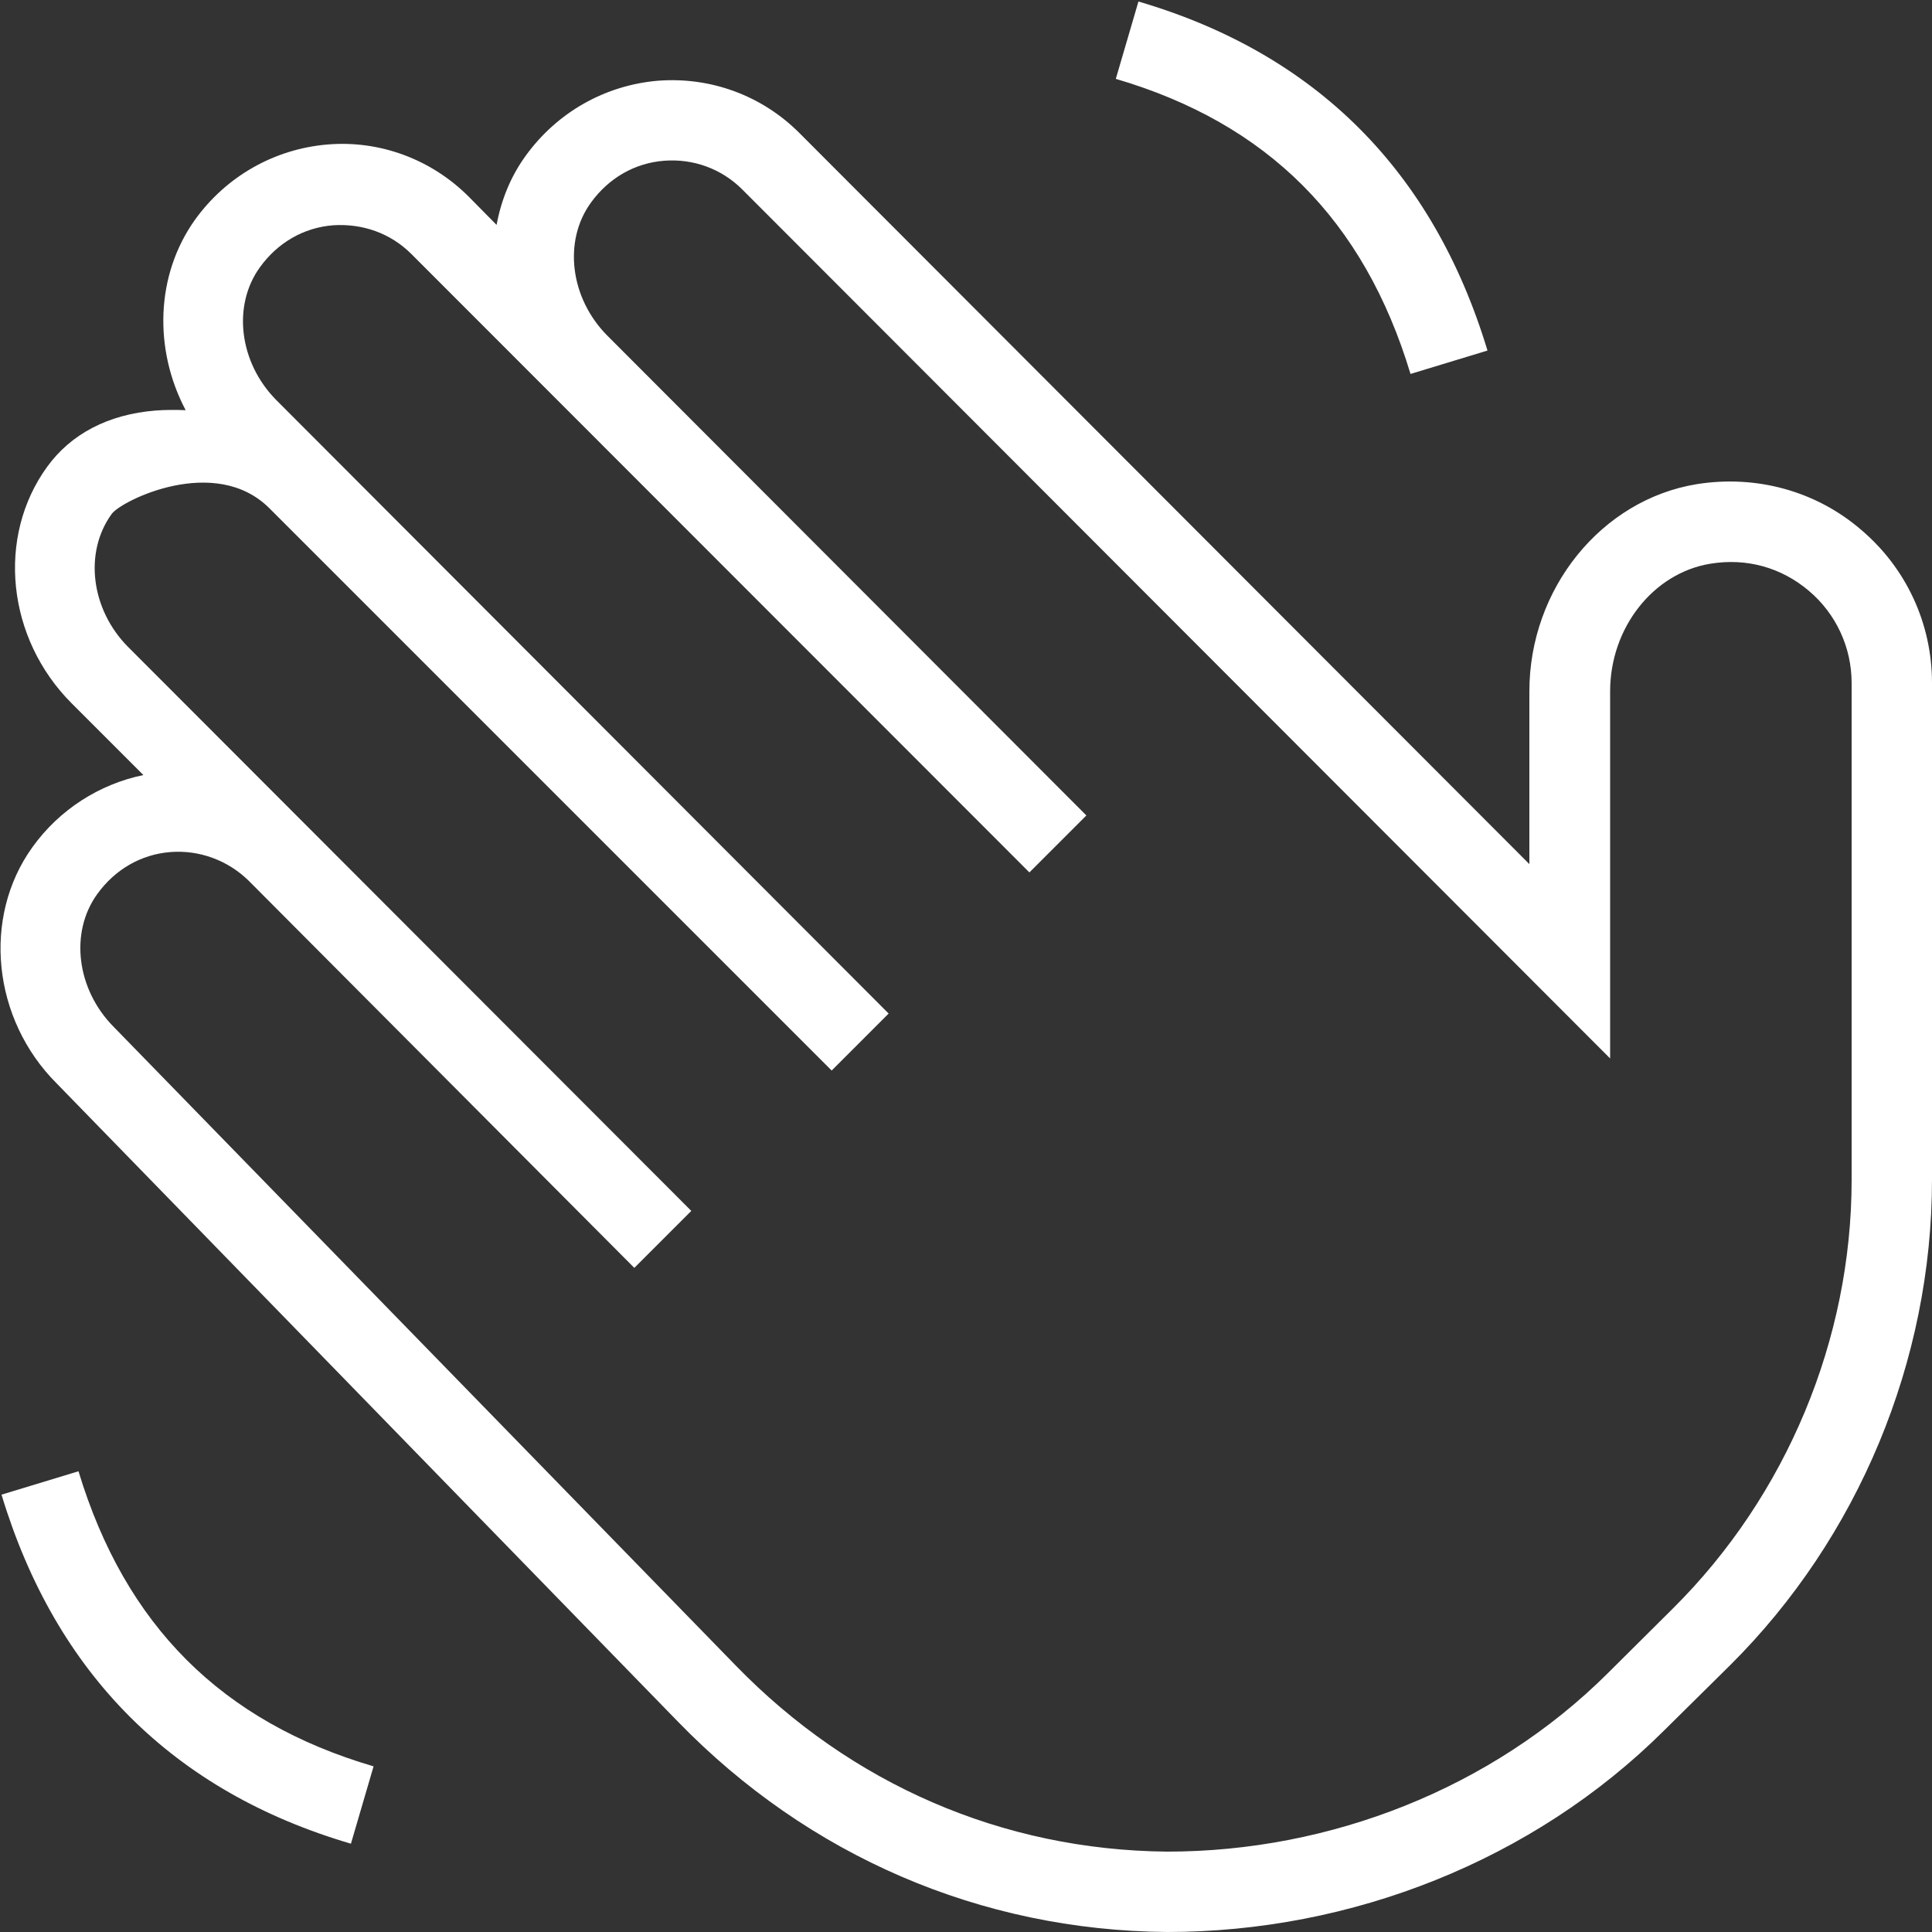
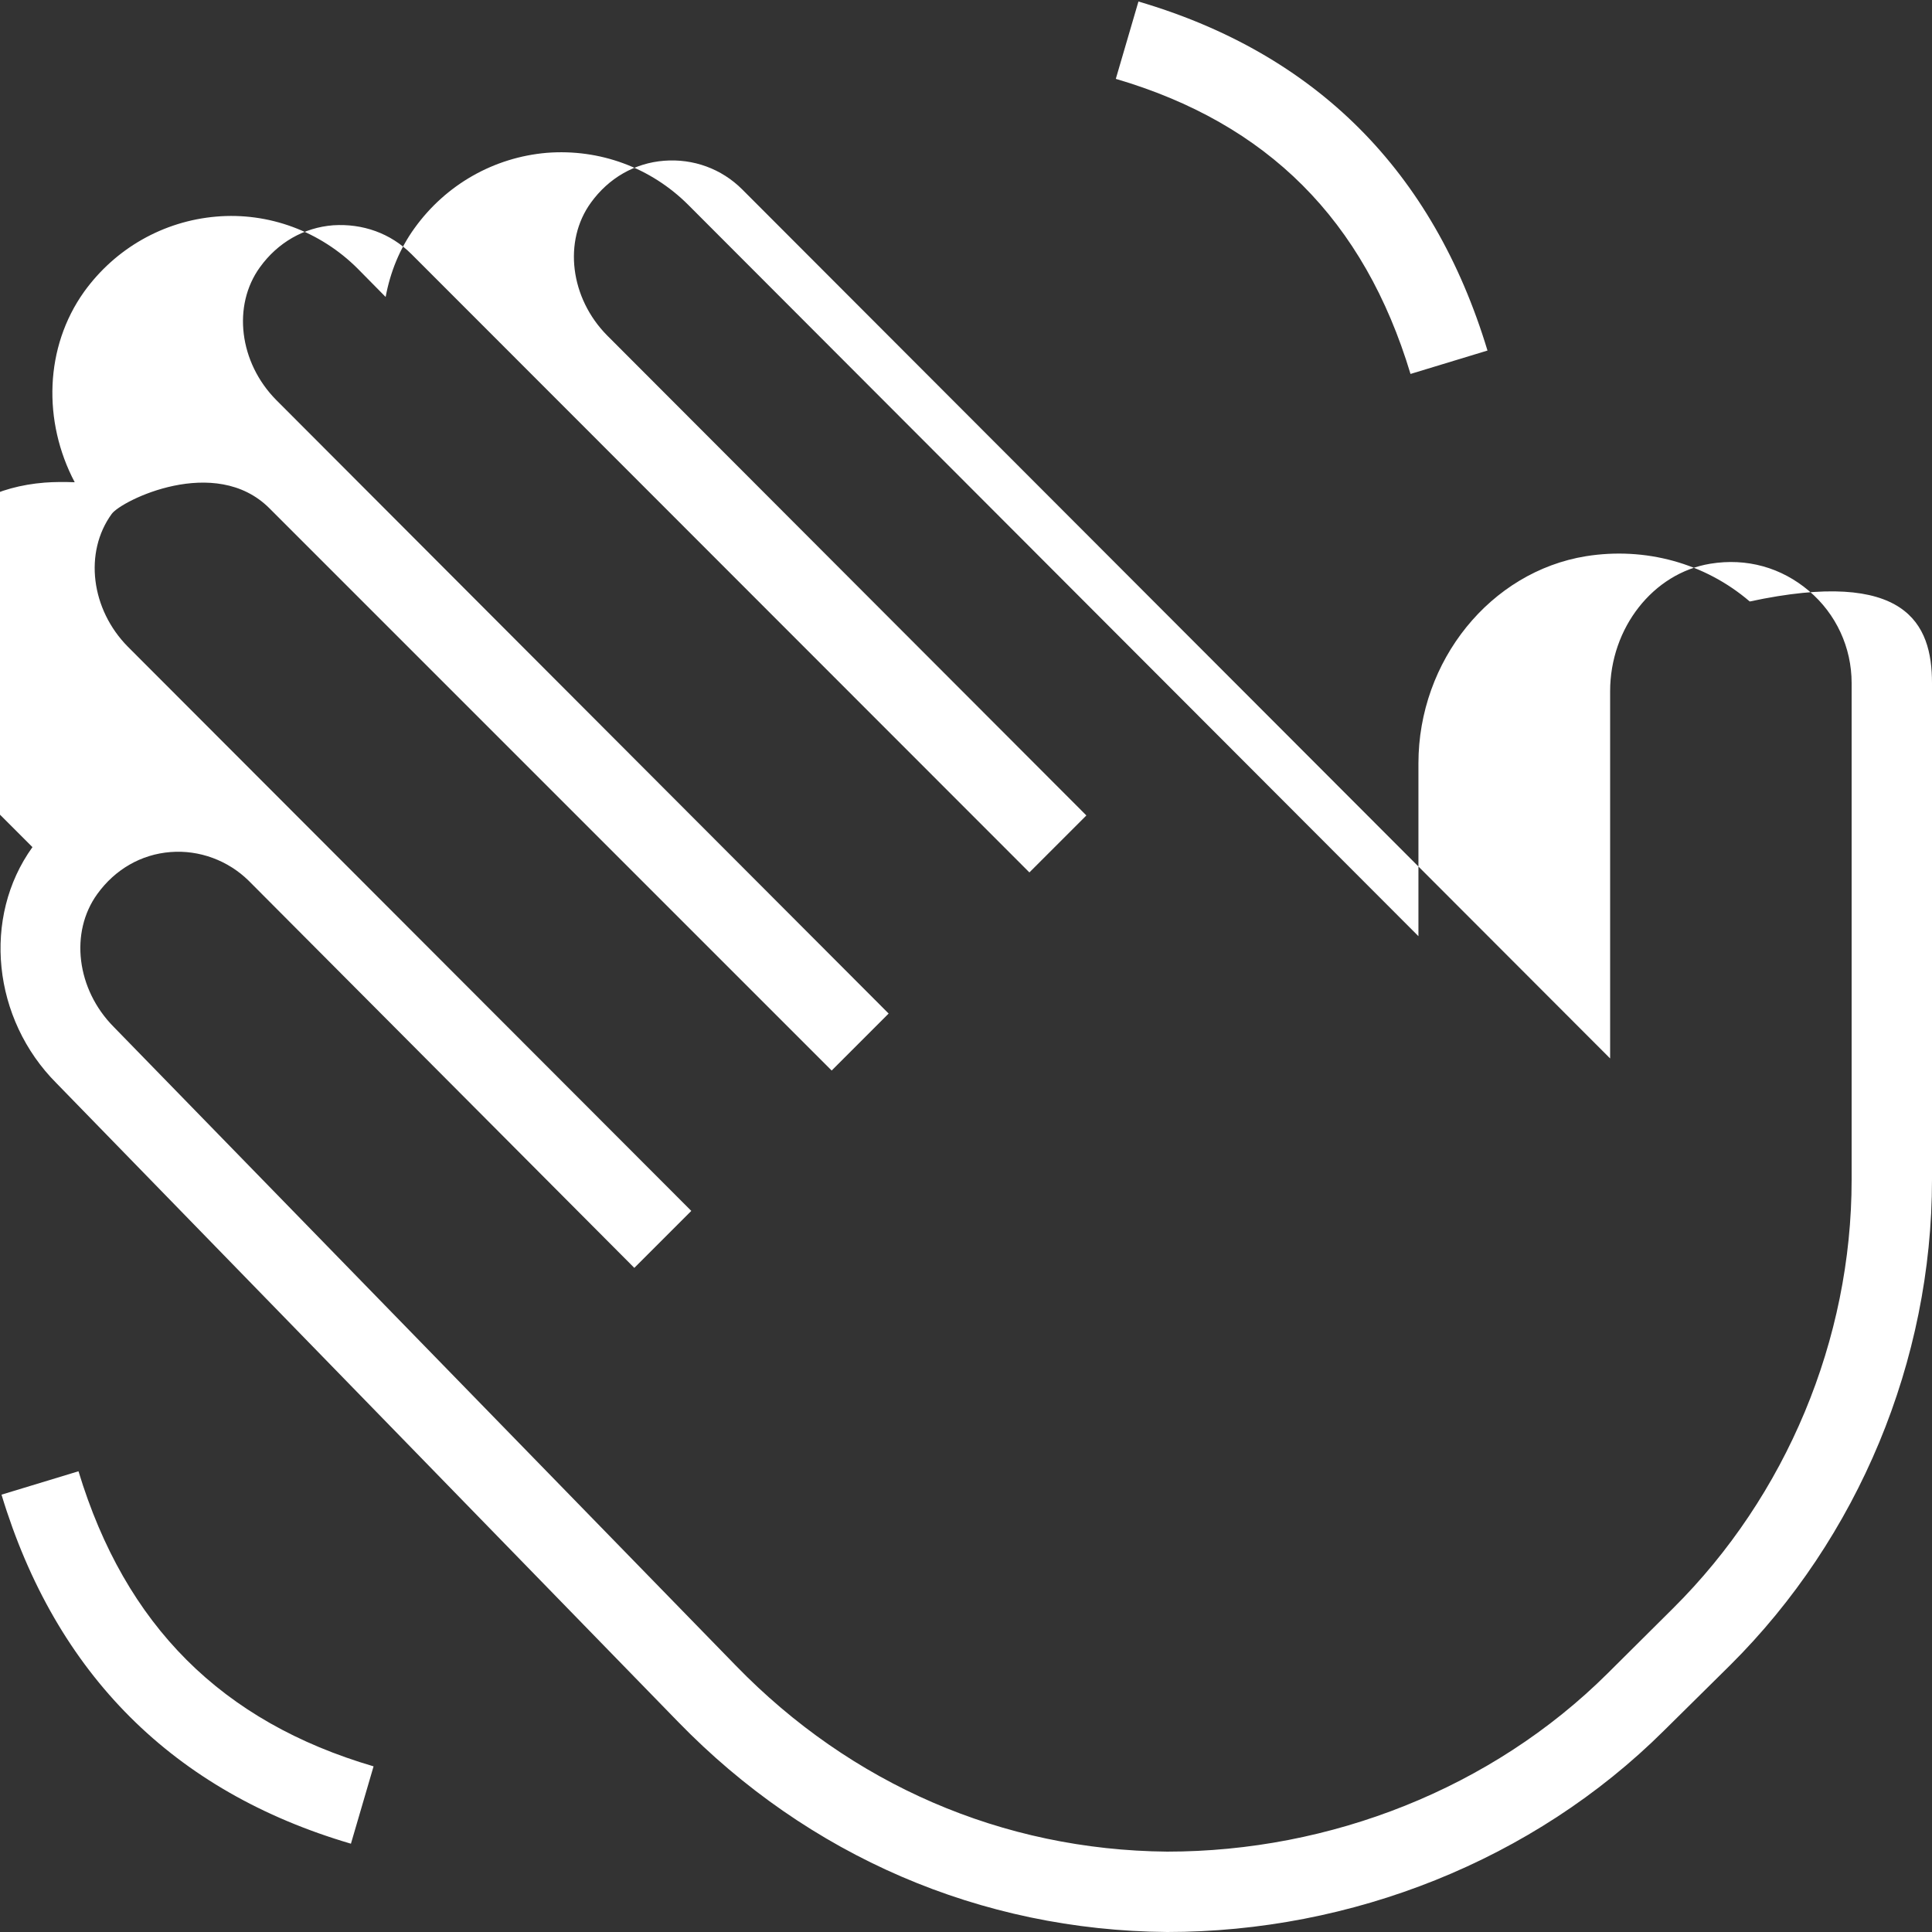
<svg xmlns="http://www.w3.org/2000/svg" version="1.1" id="Layer_1" x="0px" y="0px" viewBox="0 0 512 512" style="enable-background:new 0 0 512 512;" xml:space="preserve">
  <rect x="0" y="0" width="512" height="512" fill="#333333" stroke="none" />
  <style type="text/css">
	.st0{fill:#FFFFFF;}
</style>
-   <path class="st0" d="M99,468.1l-6,20.5c-47-13.8-78.2-44.9-92.6-92.5l20.4-6.2C33.2,430.8,58.8,456.3,99,468.1L99,468.1z   M373.8,99.1l20.4-6.2c-14.4-47.6-45.5-78.7-92.5-92.5l-6,20.5C335.9,32.7,361.5,58.3,373.8,99.1L373.8,99.1z M309.3,512  C308.8,512,309.9,512,309.3,512L309.3,512z M512,181v131.6c0,48-19.5,94.9-53.5,128.7L441,458.6c-34.7,34.5-82.9,53.4-131.7,53.4  c-49.5-0.4-95.1-20.2-129.6-55.7L15,287.1c-17-17-19.8-44-6.4-62.6c7.1-9.9,17.7-16.7,29.4-19.1l-19-19c-17.2-17.2-20-44.1-6.5-62.7  c6.3-8.7,16.2-13.9,28.7-14.9c2.6-0.2,5.3-0.2,8-0.1c-8.5-16.1-8-35.8,2.5-50.5c8.3-11.5,21-18.7,35-19.9  c13.9-1.2,27.6,3.9,37.5,13.8l7.4,7.5c1.2-6.5,3.7-12.8,7.7-18.3c8.3-11.5,21-18.7,35-19.9c14-1.1,27.6,3.9,37.5,13.8l193.5,193.8  v-45.8c0-27.2,19.1-50.8,44.4-54.9c15.7-2.5,31.5,1.8,43.4,12C505.2,150.5,512,165.3,512,181L512,181z M490.7,181  c0-9.4-4.1-18.3-11.3-24.4c-7.3-6.2-16.5-8.8-26.2-7.2c-15.1,2.5-26.5,17-26.5,33.8v97.3l-230-230.3c-5.5-5.5-13-8.2-20.7-7.6  c-7.8,0.6-14.7,4.6-19.4,11.1c-7.4,10.2-5.5,25.3,4.3,35.2l0,0l127,127.2l-15.1,15.1L109,67.3c-5.5-5.5-12.9-8.1-20.7-7.6  c-7.8,0.6-14.7,4.6-19.4,11.1c-7.4,10.2-5.5,25.3,4.3,35.2l162.3,162.6l-15.1,15.1l-149-149c-14.4-14.4-39.3-2-41.8,1.5  c-7.4,10.2-5.5,25.3,4.3,35.2l149.3,149.5l-15.1,15.1L65.9,233.4c-5.5-5.4-13.1-8.2-20.7-7.6c-7.8,0.6-14.7,4.6-19.4,11.1  c-7.4,10.2-5.5,25.3,4.3,35.2L195,441.4c30.5,31.4,70.6,48.9,114.3,49.3c43.2,0,86-16.7,116.7-47.2l17.4-17.3  c30-29.8,47.3-71.2,47.3-113.5V181z" />
+   <path class="st0" d="M99,468.1l-6,20.5c-47-13.8-78.2-44.9-92.6-92.5l20.4-6.2C33.2,430.8,58.8,456.3,99,468.1L99,468.1z   M373.8,99.1l20.4-6.2c-14.4-47.6-45.5-78.7-92.5-92.5l-6,20.5C335.9,32.7,361.5,58.3,373.8,99.1L373.8,99.1z M309.3,512  C308.8,512,309.9,512,309.3,512L309.3,512z M512,181v131.6c0,48-19.5,94.9-53.5,128.7L441,458.6c-34.7,34.5-82.9,53.4-131.7,53.4  c-49.5-0.4-95.1-20.2-129.6-55.7L15,287.1c-17-17-19.8-44-6.4-62.6l-19-19c-17.2-17.2-20-44.1-6.5-62.7  c6.3-8.7,16.2-13.9,28.7-14.9c2.6-0.2,5.3-0.2,8-0.1c-8.5-16.1-8-35.8,2.5-50.5c8.3-11.5,21-18.7,35-19.9  c13.9-1.2,27.6,3.9,37.5,13.8l7.4,7.5c1.2-6.5,3.7-12.8,7.7-18.3c8.3-11.5,21-18.7,35-19.9c14-1.1,27.6,3.9,37.5,13.8l193.5,193.8  v-45.8c0-27.2,19.1-50.8,44.4-54.9c15.7-2.5,31.5,1.8,43.4,12C505.2,150.5,512,165.3,512,181L512,181z M490.7,181  c0-9.4-4.1-18.3-11.3-24.4c-7.3-6.2-16.5-8.8-26.2-7.2c-15.1,2.5-26.5,17-26.5,33.8v97.3l-230-230.3c-5.5-5.5-13-8.2-20.7-7.6  c-7.8,0.6-14.7,4.6-19.4,11.1c-7.4,10.2-5.5,25.3,4.3,35.2l0,0l127,127.2l-15.1,15.1L109,67.3c-5.5-5.5-12.9-8.1-20.7-7.6  c-7.8,0.6-14.7,4.6-19.4,11.1c-7.4,10.2-5.5,25.3,4.3,35.2l162.3,162.6l-15.1,15.1l-149-149c-14.4-14.4-39.3-2-41.8,1.5  c-7.4,10.2-5.5,25.3,4.3,35.2l149.3,149.5l-15.1,15.1L65.9,233.4c-5.5-5.4-13.1-8.2-20.7-7.6c-7.8,0.6-14.7,4.6-19.4,11.1  c-7.4,10.2-5.5,25.3,4.3,35.2L195,441.4c30.5,31.4,70.6,48.9,114.3,49.3c43.2,0,86-16.7,116.7-47.2l17.4-17.3  c30-29.8,47.3-71.2,47.3-113.5V181z" />
</svg>